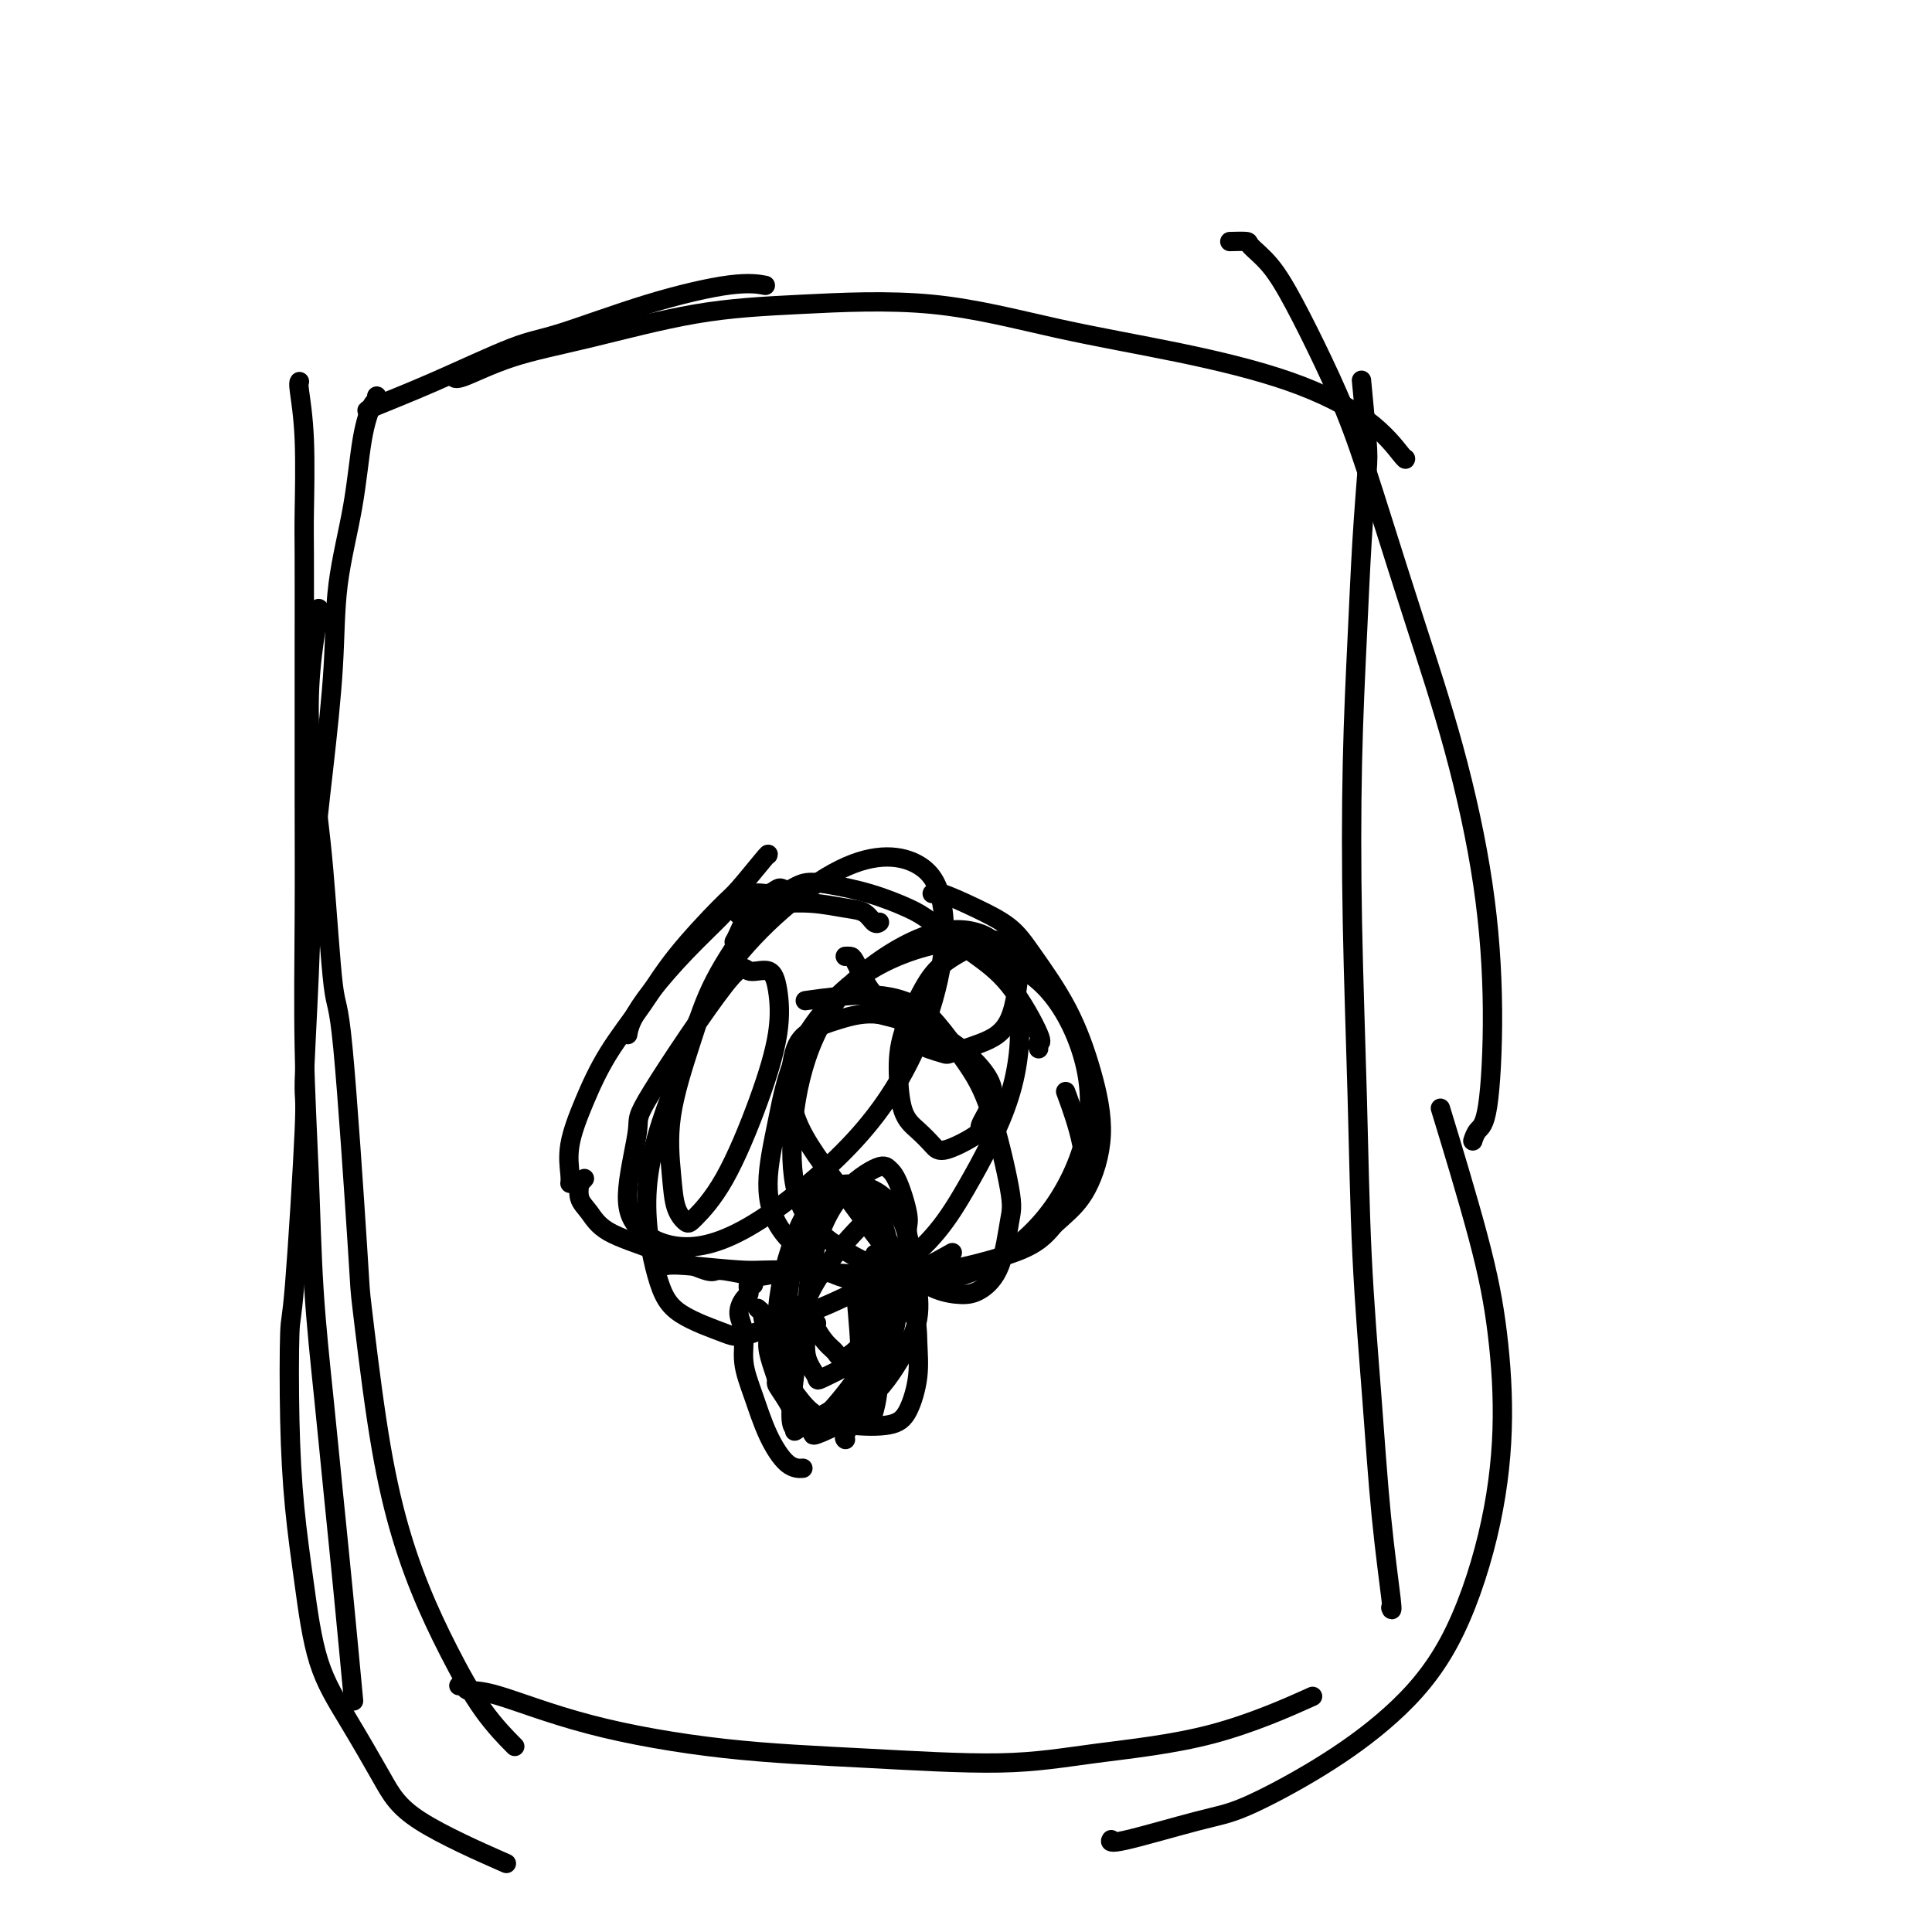
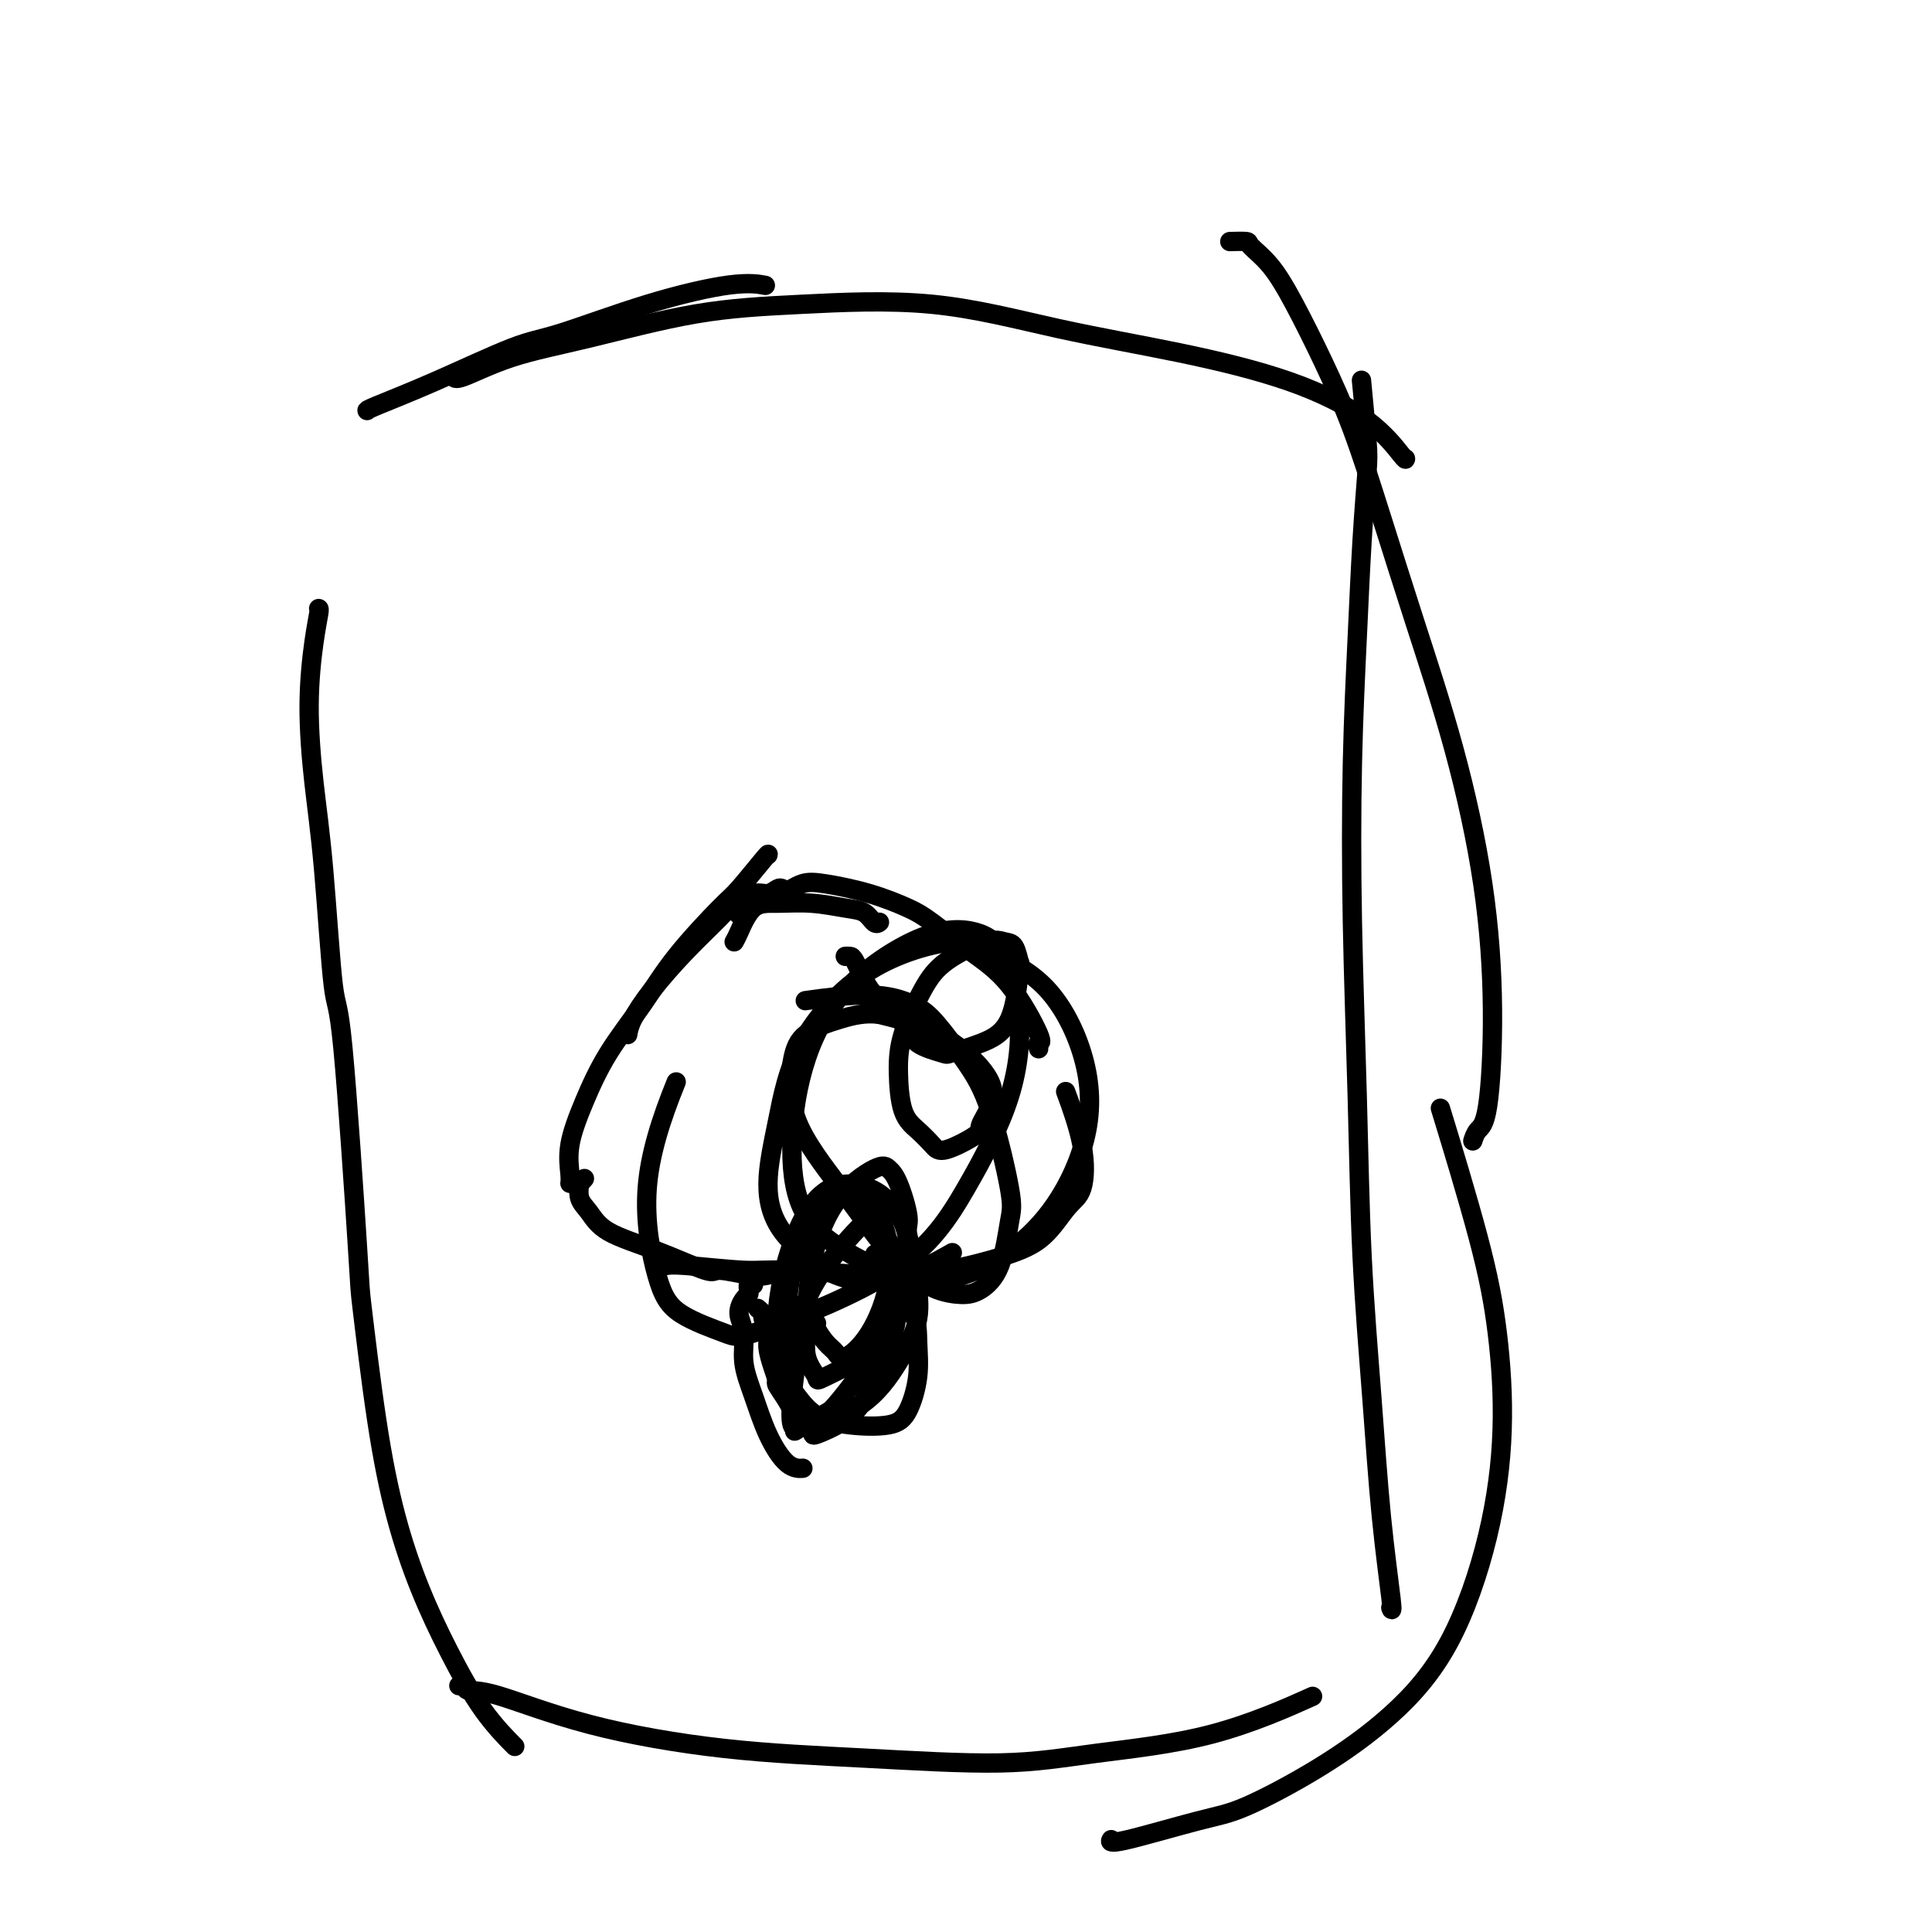
<svg xmlns="http://www.w3.org/2000/svg" viewBox="0 0 400 400" version="1.1">
  <g fill="none" stroke="#000000" stroke-width="4" stroke-linecap="round" stroke-linejoin="round">
-     <path d="M62,79c-0.113,0.129 -0.226,0.259 0,2c0.226,1.741 0.793,5.094 1,10c0.207,4.906 0.056,11.365 0,15c-0.056,3.635 -0.016,4.448 0,9c0.016,4.552 0.007,12.845 0,22c-0.007,9.155 -0.014,19.172 0,28c0.014,8.828 0.048,16.466 0,25c-0.048,8.534 -0.179,17.965 0,27c0.179,9.035 0.666,17.676 1,26c0.334,8.324 0.514,16.332 1,24c0.486,7.668 1.280,14.997 2,22c0.720,7.003 1.368,13.681 2,20c0.632,6.319 1.247,12.278 2,20c0.753,7.722 1.644,17.206 2,21c0.356,3.794 0.178,1.897 0,0" />
-     <path d="M78,82c0.063,0.436 0.125,0.871 0,1c-0.125,0.129 -0.438,-0.049 -1,1c-0.562,1.049 -1.372,3.324 -2,7c-0.628,3.676 -1.075,8.751 -2,14c-0.925,5.249 -2.327,10.672 -3,16c-0.673,5.328 -0.615,10.562 -1,17c-0.385,6.438 -1.212,14.081 -2,21c-0.788,6.919 -1.538,13.113 -2,20c-0.462,6.887 -0.635,14.466 -1,23c-0.365,8.534 -0.921,18.025 -1,22c-0.079,3.975 0.321,2.436 0,10c-0.321,7.564 -1.362,24.230 -2,32c-0.638,7.770 -0.872,6.643 -1,10c-0.128,3.357 -0.151,11.196 0,18c0.151,6.804 0.476,12.572 1,18c0.524,5.428 1.247,10.517 2,16c0.753,5.483 1.536,11.362 3,16c1.464,4.638 3.611,8.036 6,12c2.389,3.964 5.022,8.496 7,12c1.978,3.504 3.302,5.982 8,9c4.698,3.018 12.771,6.577 16,8c3.229,1.423 1.615,0.712 0,0" />
    <path d="M95,349c0.385,-0.122 0.770,-0.243 1,0c0.230,0.243 0.306,0.852 1,1c0.694,0.148 2.005,-0.165 6,1c3.995,1.165 10.673,3.809 19,6c8.327,2.191 18.302,3.927 28,5c9.698,1.073 19.120,1.481 29,2c9.880,0.519 20.219,1.150 28,1c7.781,-0.150 13.003,-1.082 20,-2c6.997,-0.918 15.768,-1.824 24,-4c8.232,-2.176 15.923,-5.622 19,-7c3.077,-1.378 1.538,-0.689 0,0" />
    <path d="M230,381c0.060,-0.110 0.119,-0.219 0,0c-0.119,0.219 -0.417,0.767 3,0c3.417,-0.767 10.550,-2.850 15,-4c4.450,-1.150 6.217,-1.367 10,-3c3.783,-1.633 9.582,-4.681 15,-8c5.418,-3.319 10.455,-6.908 15,-11c4.545,-4.092 8.597,-8.688 12,-15c3.403,-6.312 6.158,-14.340 8,-22c1.842,-7.660 2.773,-14.953 3,-22c0.227,-7.047 -0.248,-13.848 -1,-20c-0.752,-6.152 -1.779,-11.656 -4,-20c-2.221,-8.344 -5.634,-19.527 -7,-24c-1.366,-4.473 -0.683,-2.237 0,0" />
    <path d="M288,333c-0.048,-0.135 -0.097,-0.269 0,0c0.097,0.269 0.338,0.942 0,-2c-0.338,-2.942 -1.257,-9.497 -2,-17c-0.743,-7.503 -1.310,-15.953 -2,-25c-0.690,-9.047 -1.502,-18.689 -2,-29c-0.498,-10.311 -0.680,-21.290 -1,-33c-0.320,-11.710 -0.776,-24.152 -1,-36c-0.224,-11.848 -0.217,-23.102 0,-33c0.217,-9.898 0.643,-18.441 1,-26c0.357,-7.559 0.645,-14.136 1,-20c0.355,-5.864 0.775,-11.015 1,-14c0.225,-2.985 0.253,-3.804 0,-7c-0.253,-3.196 -0.787,-8.770 -1,-11c-0.213,-2.230 -0.107,-1.115 0,0" />
    <path d="M305,236c-0.063,0.194 -0.125,0.388 0,0c0.125,-0.388 0.438,-1.356 1,-2c0.562,-0.644 1.374,-0.962 2,-5c0.626,-4.038 1.068,-11.796 1,-20c-0.068,-8.204 -0.645,-16.852 -2,-26c-1.355,-9.148 -3.487,-18.794 -6,-28c-2.513,-9.206 -5.406,-17.972 -8,-26c-2.594,-8.028 -4.888,-15.319 -7,-22c-2.112,-6.681 -4.041,-12.753 -6,-18c-1.959,-5.247 -3.948,-9.669 -6,-14c-2.052,-4.331 -4.169,-8.572 -6,-12c-1.831,-3.428 -3.377,-6.043 -5,-8c-1.623,-1.957 -3.322,-3.257 -4,-4c-0.678,-0.743 -0.337,-0.931 -1,-1c-0.663,-0.069 -2.332,-0.020 -3,0c-0.668,0.020 -0.334,0.010 0,0" />
    <path d="M291,95c-0.008,-0.045 -0.015,-0.090 0,0c0.015,0.090 0.054,0.315 -1,-1c-1.054,-1.315 -3.201,-4.171 -7,-7c-3.799,-2.829 -9.252,-5.631 -16,-8c-6.748,-2.369 -14.792,-4.306 -23,-6c-8.208,-1.694 -16.579,-3.146 -25,-5c-8.421,-1.854 -16.891,-4.111 -26,-5c-9.109,-0.889 -18.857,-0.409 -27,0c-8.143,0.409 -14.679,0.747 -22,2c-7.321,1.253 -15.426,3.421 -22,5c-6.574,1.579 -11.618,2.567 -16,4c-4.382,1.433 -8.103,3.309 -10,4c-1.897,0.691 -1.971,0.197 -2,0c-0.029,-0.197 -0.015,-0.099 0,0" />
    <path d="M158,59c0.409,0.076 0.818,0.152 0,0c-0.818,-0.152 -2.863,-0.530 -7,0c-4.137,0.530 -10.366,1.970 -17,4c-6.634,2.030 -13.672,4.649 -18,6c-4.328,1.351 -5.944,1.434 -10,3c-4.056,1.566 -10.551,4.616 -16,7c-5.449,2.384 -9.852,4.103 -12,5c-2.148,0.897 -2.042,0.970 -2,1c0.042,0.030 0.021,0.015 0,0" />
    <path d="M162,184c-0.258,-0.126 -0.516,-0.252 -1,0c-0.484,0.252 -1.194,0.882 -2,1c-0.806,0.118 -1.709,-0.277 -3,0c-1.291,0.277 -2.969,1.225 -4,2c-1.031,0.775 -1.415,1.378 -3,3c-1.585,1.622 -4.372,4.263 -7,7c-2.628,2.737 -5.096,5.569 -7,8c-1.904,2.431 -3.243,4.462 -4,6c-0.757,1.538 -0.930,2.582 -1,3c-0.070,0.418 -0.035,0.209 0,0" />
    <path d="M159,177c0.084,-0.200 0.167,-0.399 -1,1c-1.167,1.399 -3.585,4.397 -5,6c-1.415,1.603 -1.827,1.811 -4,4c-2.173,2.189 -6.106,6.359 -9,10c-2.894,3.641 -4.747,6.754 -7,10c-2.253,3.246 -4.905,6.625 -7,10c-2.095,3.375 -3.633,6.747 -5,10c-1.367,3.253 -2.562,6.387 -3,9c-0.438,2.613 -0.118,4.703 0,6c0.118,1.297 0.034,1.799 0,2c-0.034,0.201 -0.017,0.100 0,0" />
    <path d="M121,244c-0.435,0.496 -0.869,0.993 -1,1c-0.131,0.007 0.042,-0.474 0,0c-0.042,0.474 -0.298,1.904 0,3c0.298,1.096 1.150,1.858 2,3c0.850,1.142 1.697,2.663 4,4c2.303,1.337 6.060,2.489 10,4c3.940,1.511 8.062,3.382 10,4c1.938,0.618 1.693,-0.016 3,0c1.307,0.016 4.168,0.684 6,1c1.832,0.316 2.635,0.281 4,0c1.365,-0.281 3.290,-0.806 4,-1c0.710,-0.194 0.203,-0.055 0,0c-0.203,0.055 -0.101,0.028 0,0" />
    <path d="M137,262c-0.079,-0.009 -0.158,-0.018 0,0c0.158,0.018 0.554,0.061 1,0c0.446,-0.061 0.942,-0.228 4,0c3.058,0.228 8.678,0.851 12,1c3.322,0.149 4.344,-0.176 9,0c4.656,0.176 12.944,0.854 19,1c6.056,0.146 9.878,-0.239 14,-1c4.122,-0.761 8.543,-1.899 12,-3c3.457,-1.101 5.948,-2.167 8,-4c2.052,-1.833 3.663,-4.433 5,-6c1.337,-1.567 2.400,-2.100 3,-4c0.600,-1.900 0.739,-5.165 0,-9c-0.739,-3.835 -2.354,-8.238 -3,-10c-0.646,-1.762 -0.323,-0.881 0,0" />
-     <path d="M209,259c-0.032,-0.028 -0.063,-0.057 0,0c0.063,0.057 0.222,0.198 1,0c0.778,-0.198 2.176,-0.735 4,-2c1.824,-1.265 4.073,-3.257 6,-5c1.927,-1.743 3.531,-3.238 5,-6c1.469,-2.762 2.804,-6.790 3,-11c0.196,-4.210 -0.748,-8.600 -2,-13c-1.252,-4.400 -2.811,-8.808 -5,-13c-2.189,-4.192 -5.007,-8.167 -7,-11c-1.993,-2.833 -3.161,-4.524 -5,-6c-1.839,-1.476 -4.349,-2.736 -7,-4c-2.651,-1.264 -5.445,-2.533 -7,-3c-1.555,-0.467 -1.873,-0.134 -2,0c-0.127,0.134 -0.064,0.067 0,0" />
    <path d="M215,217c0.035,0.122 0.071,0.244 0,0c-0.071,-0.244 -0.248,-0.852 0,-1c0.248,-0.148 0.923,0.166 0,-2c-0.923,-2.166 -3.443,-6.810 -6,-10c-2.557,-3.190 -5.152,-4.925 -8,-7c-2.848,-2.075 -5.948,-4.491 -8,-6c-2.052,-1.509 -3.055,-2.110 -5,-3c-1.945,-0.890 -4.831,-2.067 -8,-3c-3.169,-0.933 -6.620,-1.621 -9,-2c-2.380,-0.379 -3.689,-0.448 -5,0c-1.311,0.448 -2.625,1.413 -4,2c-1.375,0.587 -2.812,0.797 -4,1c-1.188,0.203 -2.128,0.401 -3,1c-0.872,0.599 -1.678,1.600 -2,2c-0.322,0.400 -0.161,0.200 0,0" />
    <path d="M157,271c-0.122,-0.103 -0.244,-0.205 0,0c0.244,0.205 0.853,0.719 1,1c0.147,0.281 -0.167,0.330 0,1c0.167,0.670 0.817,1.961 1,3c0.183,1.039 -0.101,1.827 0,3c0.101,1.173 0.588,2.731 1,4c0.412,1.269 0.750,2.247 1,3c0.250,0.753 0.414,1.280 1,2c0.586,0.720 1.596,1.634 2,2c0.404,0.366 0.202,0.183 0,0" />
    <path d="M156,266c-0.417,-0.086 -0.835,-0.172 -1,0c-0.165,0.172 -0.079,0.603 0,1c0.079,0.397 0.149,0.761 0,1c-0.149,0.239 -0.518,0.353 -1,1c-0.482,0.647 -1.077,1.826 -1,3c0.077,1.174 0.828,2.343 1,4c0.172,1.657 -0.233,3.803 0,6c0.233,2.197 1.106,4.445 2,7c0.894,2.555 1.809,5.417 3,8c1.191,2.583 2.660,4.888 4,6c1.340,1.112 2.553,1.030 3,1c0.447,-0.030 0.128,-0.009 0,0c-0.128,0.009 -0.064,0.004 0,0" />
    <path d="M165,280c-0.307,-0.321 -0.613,-0.642 -1,0c-0.387,0.642 -0.854,2.248 -1,3c-0.146,0.752 0.029,0.650 0,1c-0.029,0.350 -0.262,1.153 0,2c0.262,0.847 1.018,1.738 2,3c0.982,1.262 2.190,2.896 4,4c1.810,1.104 4.222,1.680 7,2c2.778,0.320 5.921,0.385 8,0c2.079,-0.385 3.093,-1.221 4,-3c0.907,-1.779 1.707,-4.501 2,-7c0.293,-2.499 0.078,-4.775 0,-7c-0.078,-2.225 -0.021,-4.401 -1,-6c-0.979,-1.599 -2.994,-2.623 -4,-3c-1.006,-0.377 -1.002,-0.108 -1,0c0.002,0.108 0.001,0.054 0,0" />
-     <path d="M175,298c0.044,0.034 0.089,0.069 0,0c-0.089,-0.069 -0.310,-0.241 0,-1c0.310,-0.759 1.151,-2.104 2,-4c0.849,-1.896 1.707,-4.344 2,-7c0.293,-2.656 0.023,-5.521 0,-7c-0.023,-1.479 0.203,-1.571 0,-3c-0.203,-1.429 -0.835,-4.195 -1,-6c-0.165,-1.805 0.137,-2.649 0,-3c-0.137,-0.351 -0.712,-0.209 -1,-1c-0.288,-0.791 -0.288,-2.515 0,0c0.288,2.515 0.866,9.269 1,12c0.134,2.731 -0.174,1.438 0,2c0.174,0.562 0.831,2.979 1,5c0.169,2.021 -0.148,3.646 0,5c0.148,1.354 0.762,2.438 1,3c0.238,0.562 0.098,0.603 0,1c-0.098,0.397 -0.156,1.151 0,1c0.156,-0.151 0.526,-1.205 1,-3c0.474,-1.795 1.051,-4.329 1,-10c-0.051,-5.671 -0.729,-14.477 -1,-18c-0.271,-3.523 -0.136,-1.761 0,0" />
    <path d="M182,191c0.073,-0.055 0.147,-0.110 0,0c-0.147,0.110 -0.513,0.383 -1,0c-0.487,-0.383 -1.095,-1.424 -2,-2c-0.905,-0.576 -2.105,-0.687 -4,-1c-1.895,-0.313 -4.483,-0.826 -7,-1c-2.517,-0.174 -4.962,-0.008 -7,0c-2.038,0.008 -3.670,-0.142 -5,1c-1.330,1.142 -2.358,3.577 -3,5c-0.642,1.423 -0.898,1.835 -1,2c-0.102,0.165 -0.051,0.082 0,0" />
-     <path d="M159,188c-0.322,0.302 -0.644,0.604 -1,1c-0.356,0.396 -0.748,0.887 -1,1c-0.252,0.113 -0.366,-0.152 -2,2c-1.634,2.152 -4.790,6.722 -7,11c-2.210,4.278 -3.475,8.264 -5,13c-1.525,4.736 -3.309,10.222 -4,15c-0.691,4.778 -0.288,8.846 0,12c0.288,3.154 0.460,5.393 1,7c0.540,1.607 1.448,2.583 2,3c0.552,0.417 0.748,0.275 2,-1c1.252,-1.275 3.561,-3.685 6,-8c2.439,-4.315 5.007,-10.537 7,-16c1.993,-5.463 3.409,-10.167 4,-14c0.591,-3.833 0.357,-6.796 0,-9c-0.357,-2.204 -0.836,-3.651 -2,-4c-1.164,-0.349 -3.014,0.400 -4,0c-0.986,-0.400 -1.110,-1.949 -5,3c-3.890,4.949 -11.548,16.395 -15,22c-3.452,5.605 -2.699,5.367 -3,8c-0.301,2.633 -1.657,8.136 -2,12c-0.343,3.864 0.326,6.089 2,8c1.674,1.911 4.354,3.506 8,4c3.646,0.494 8.257,-0.115 15,-4c6.743,-3.885 15.616,-11.047 22,-18c6.384,-6.953 10.277,-13.699 13,-20c2.723,-6.301 4.275,-12.158 5,-17c0.725,-4.842 0.622,-8.670 0,-12c-0.622,-3.330 -1.765,-6.160 -5,-8c-3.235,-1.840 -8.563,-2.688 -16,1c-7.437,3.688 -16.982,11.911 -23,20c-6.018,8.089 -8.509,16.045 -11,24" />
    <path d="M140,224c-3.137,7.718 -5.478,15.011 -6,22c-0.522,6.989 0.775,13.672 2,18c1.225,4.328 2.378,6.299 5,8c2.622,1.701 6.712,3.131 9,4c2.288,0.869 2.773,1.175 9,-1c6.227,-2.175 18.197,-6.833 26,-12c7.803,-5.167 11.439,-10.845 15,-17c3.561,-6.155 7.049,-12.787 9,-19c1.951,-6.213 2.367,-12.006 2,-17c-0.367,-4.994 -1.515,-9.187 -3,-12c-1.485,-2.813 -3.306,-4.244 -6,-5c-2.694,-0.756 -6.261,-0.838 -11,1c-4.739,1.838 -10.650,5.594 -15,10c-4.350,4.406 -7.139,9.460 -9,15c-1.861,5.540 -2.793,11.564 -3,17c-0.207,5.436 0.311,10.283 2,14c1.689,3.717 4.548,6.305 9,9c4.452,2.695 10.497,5.498 16,6c5.503,0.502 10.463,-1.298 15,-4c4.537,-2.702 8.650,-6.305 12,-11c3.350,-4.695 5.936,-10.480 7,-16c1.064,-5.520 0.606,-10.774 -1,-16c-1.606,-5.226 -4.358,-10.422 -8,-14c-3.642,-3.578 -8.172,-5.537 -11,-7c-2.828,-1.463 -3.954,-2.429 -8,-2c-4.046,0.429 -11.013,2.254 -17,6c-5.987,3.746 -10.994,9.413 -14,15c-3.006,5.587 -4.012,11.096 -5,16c-0.988,4.904 -1.958,9.205 -2,13c-0.042,3.795 0.845,7.084 3,10c2.155,2.916 5.577,5.458 9,8" />
    <path d="M171,263c3.619,1.988 8.167,2.958 13,2c4.833,-0.958 9.952,-3.845 12,-5c2.048,-1.155 1.024,-0.577 0,0" />
    <path d="M169,274c0.046,-0.035 0.093,-0.069 0,0c-0.093,0.069 -0.325,0.243 0,1c0.325,0.757 1.209,2.098 2,3c0.791,0.902 1.490,1.366 2,2c0.510,0.634 0.832,1.438 2,1c1.168,-0.438 3.184,-2.119 5,-5c1.816,-2.881 3.433,-6.961 4,-11c0.567,-4.039 0.084,-8.037 -1,-11c-1.084,-2.963 -2.768,-4.889 -4,-6c-1.232,-1.111 -2.011,-1.405 -3,-2c-0.989,-0.595 -2.187,-1.489 -4,0c-1.813,1.489 -4.239,5.361 -6,10c-1.761,4.639 -2.855,10.044 -3,15c-0.145,4.956 0.659,9.464 1,13c0.341,3.536 0.217,6.101 1,8c0.783,1.899 2.472,3.133 3,4c0.528,0.867 -0.106,1.367 1,1c1.106,-0.367 3.952,-1.602 6,-3c2.048,-1.398 3.298,-2.959 5,-6c1.702,-3.041 3.855,-7.564 5,-12c1.145,-4.436 1.281,-8.787 1,-12c-0.281,-3.213 -0.978,-5.290 -2,-7c-1.022,-1.710 -2.368,-3.054 -3,-4c-0.632,-0.946 -0.549,-1.493 -3,1c-2.451,2.493 -7.436,8.026 -10,13c-2.564,4.974 -2.706,9.388 -3,13c-0.294,3.612 -0.739,6.421 -1,9c-0.261,2.579 -0.338,4.928 0,6c0.338,1.072 1.091,0.865 1,1c-0.091,0.135 -1.026,0.610 0,0c1.026,-0.610 4.013,-2.305 7,-4" />
    <path d="M172,292c4.581,-4.922 12.034,-15.728 15,-23c2.966,-7.272 1.445,-11.011 1,-13c-0.445,-1.989 0.185,-2.230 0,-4c-0.185,-1.770 -1.184,-5.070 -2,-7c-0.816,-1.930 -1.447,-2.489 -2,-3c-0.553,-0.511 -1.026,-0.973 -3,0c-1.974,0.973 -5.449,3.381 -8,7c-2.551,3.619 -4.177,8.448 -5,13c-0.823,4.552 -0.844,8.826 -1,12c-0.156,3.174 -0.449,5.247 0,7c0.449,1.753 1.639,3.184 2,4c0.361,0.816 -0.107,1.016 2,0c2.107,-1.016 6.791,-3.249 10,-6c3.209,-2.751 4.945,-6.021 6,-10c1.055,-3.979 1.431,-8.667 1,-12c-0.431,-3.333 -1.668,-5.312 -3,-7c-1.332,-1.688 -2.759,-3.086 -5,-4c-2.241,-0.914 -5.297,-1.345 -8,0c-2.703,1.345 -5.053,4.467 -7,9c-1.947,4.533 -3.490,10.478 -4,16c-0.510,5.522 0.013,10.620 0,13c-0.013,2.380 -0.563,2.040 0,3c0.563,0.960 2.239,3.218 3,5c0.761,1.782 0.606,3.088 3,3c2.394,-0.088 7.338,-1.569 11,-4c3.662,-2.431 6.041,-5.811 8,-9c1.959,-3.189 3.497,-6.186 4,-9c0.503,-2.814 -0.030,-5.445 0,-7c0.030,-1.555 0.624,-2.034 -1,-3c-1.624,-0.966 -5.464,-2.419 -7,-3c-1.536,-0.581 -0.768,-0.291 0,0" />
    <path d="M175,198c0.356,-0.016 0.711,-0.031 1,0c0.289,0.031 0.511,0.109 1,1c0.489,0.891 1.245,2.596 2,4c0.755,1.404 1.508,2.507 3,4c1.492,1.493 3.723,3.376 5,5c1.277,1.624 1.599,2.990 3,4c1.401,1.010 3.882,1.664 5,2c1.118,0.336 0.875,0.356 2,0c1.125,-0.356 3.620,-1.087 6,-2c2.380,-0.913 4.647,-2.009 6,-5c1.353,-2.991 1.794,-7.876 2,-10c0.206,-2.124 0.176,-1.486 0,-2c-0.176,-0.514 -0.500,-2.179 -1,-3c-0.500,-0.821 -1.178,-0.799 -2,-1c-0.822,-0.201 -1.790,-0.627 -4,0c-2.210,0.627 -5.663,2.306 -8,4c-2.337,1.694 -3.560,3.401 -5,6c-1.440,2.599 -3.098,6.089 -4,9c-0.902,2.911 -1.049,5.242 -1,8c0.049,2.758 0.294,5.944 1,8c0.706,2.056 1.872,2.981 3,4c1.128,1.019 2.218,2.132 3,3c0.782,0.868 1.257,1.490 3,1c1.743,-0.490 4.756,-2.093 6,-3c1.244,-0.907 0.721,-1.117 1,-2c0.279,-0.883 1.359,-2.438 2,-4c0.641,-1.562 0.842,-3.130 0,-5c-0.842,-1.870 -2.727,-4.042 -5,-6c-2.273,-1.958 -4.935,-3.702 -8,-5c-3.065,-1.298 -6.532,-2.149 -10,-3" />
    <path d="M182,210c-2.979,-0.361 -5.427,0.235 -8,1c-2.573,0.765 -5.271,1.698 -7,3c-1.729,1.302 -2.491,2.974 -3,6c-0.509,3.026 -0.767,7.406 1,12c1.767,4.594 5.557,9.403 9,14c3.443,4.597 6.538,8.982 9,12c2.462,3.018 4.291,4.668 6,6c1.709,1.332 3.298,2.344 5,3c1.702,0.656 3.517,0.955 5,1c1.483,0.045 2.635,-0.166 4,-1c1.365,-0.834 2.944,-2.292 4,-5c1.056,-2.708 1.588,-6.668 2,-9c0.412,-2.332 0.704,-3.037 0,-7c-0.704,-3.963 -2.403,-11.186 -4,-16c-1.597,-4.814 -3.092,-7.220 -5,-10c-1.908,-2.780 -4.230,-5.936 -6,-8c-1.770,-2.064 -2.990,-3.038 -5,-4c-2.010,-0.962 -4.810,-1.913 -9,-2c-4.190,-0.087 -9.768,0.689 -12,1c-2.232,0.311 -1.116,0.155 0,0" />
    <path d="M66,126c-0.021,-0.009 -0.042,-0.018 0,0c0.042,0.018 0.147,0.062 0,1c-0.147,0.938 -0.544,2.769 -1,6c-0.456,3.231 -0.969,7.862 -1,13c-0.031,5.138 0.419,10.784 1,16c0.581,5.216 1.292,10.003 2,18c0.708,7.997 1.413,19.204 2,24c0.587,4.796 1.054,3.182 2,13c0.946,9.818 2.369,31.068 3,41c0.631,9.932 0.470,8.545 1,13c0.530,4.455 1.752,14.751 3,23c1.248,8.249 2.521,14.449 4,20c1.479,5.551 3.164,10.451 5,15c1.836,4.549 3.822,8.745 6,13c2.178,4.255 4.548,8.569 7,12c2.452,3.431 4.986,5.980 6,7c1.014,1.020 0.507,0.510 0,0" />
  </g>
</svg>